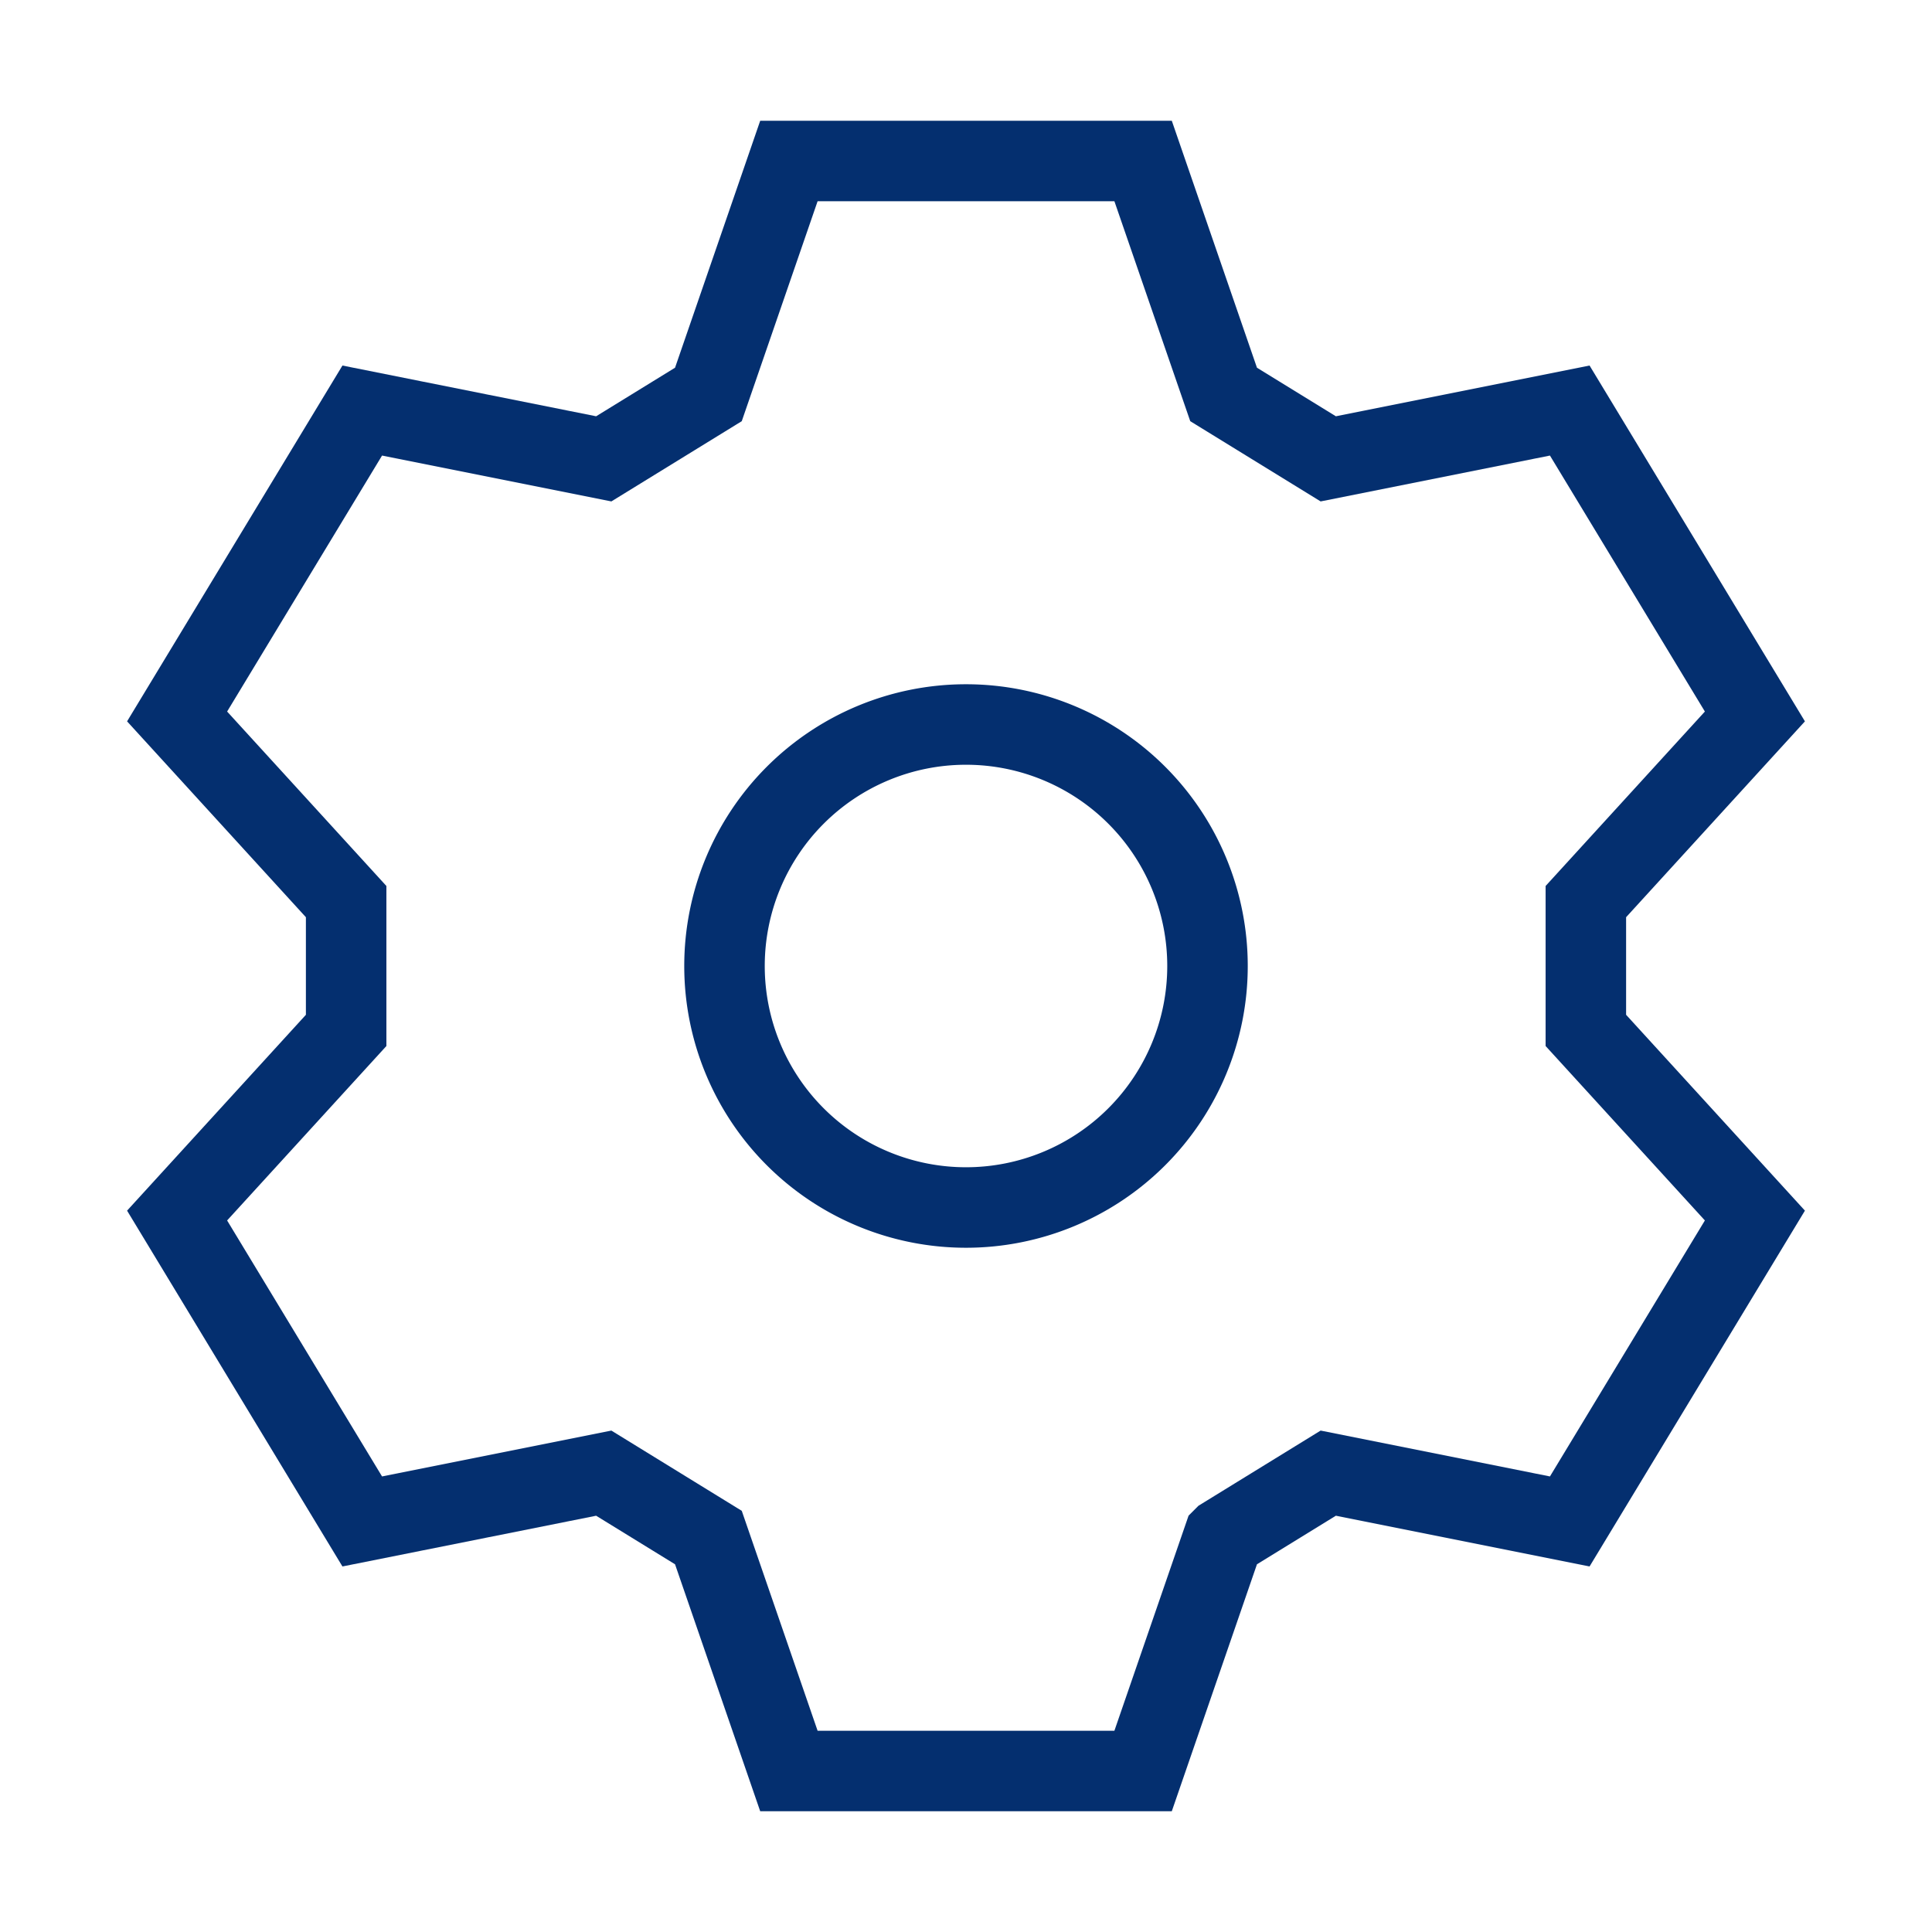
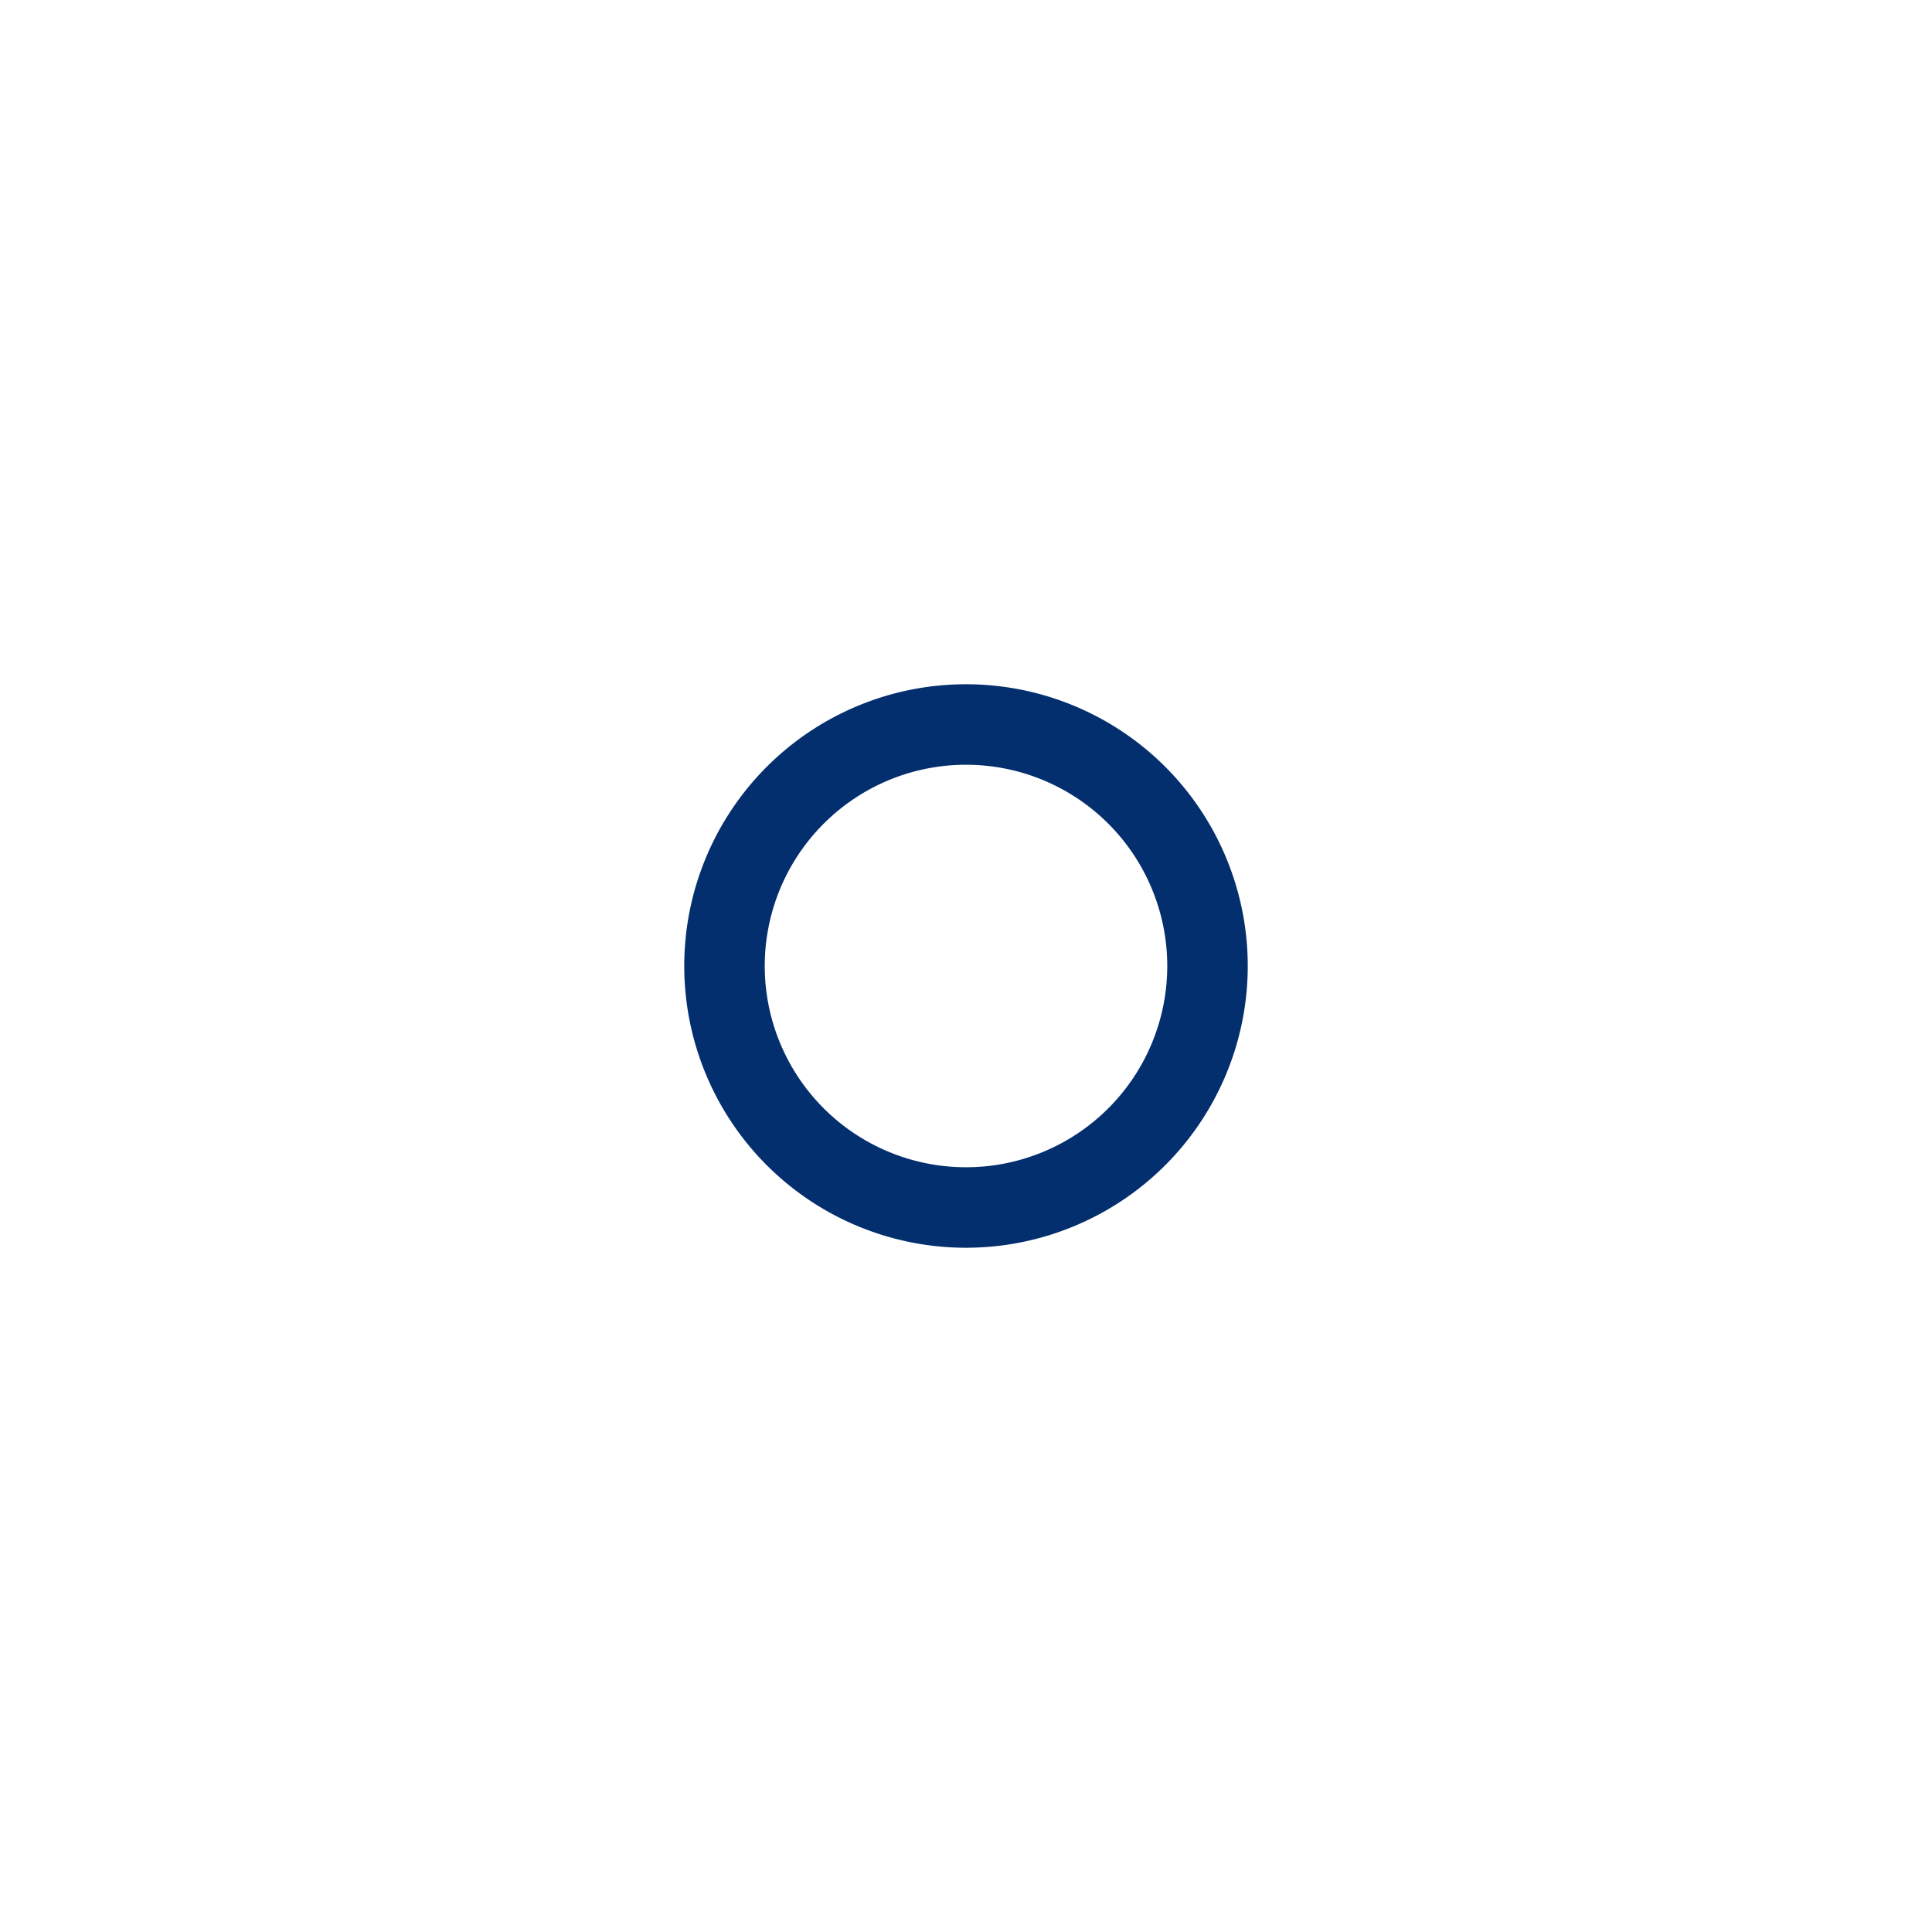
<svg xmlns="http://www.w3.org/2000/svg" width="24" height="24" fill="none">
-   <path d="M15.2 19.1l-1 2.9H9.8l-1-2.9-1.3-.8-3 .6-2.3-3.8 2.1-2.3v-1.6L2.2 8.9l2.3-3.8 3 .6 1.3-.8 1-2.9h4.4l1 2.9 1.3.8 3-.6 2.3 3.8-2.1 2.3v1.6l2.1 2.3-2.3 3.8-3-.6-1.3.8v0z" stroke="#042F6F" />
  <path d="M12 15a3 3 0 100-6 3 3 0 000 6v0z" stroke="#042F6F" stroke-miterlimit="10" />
</svg>